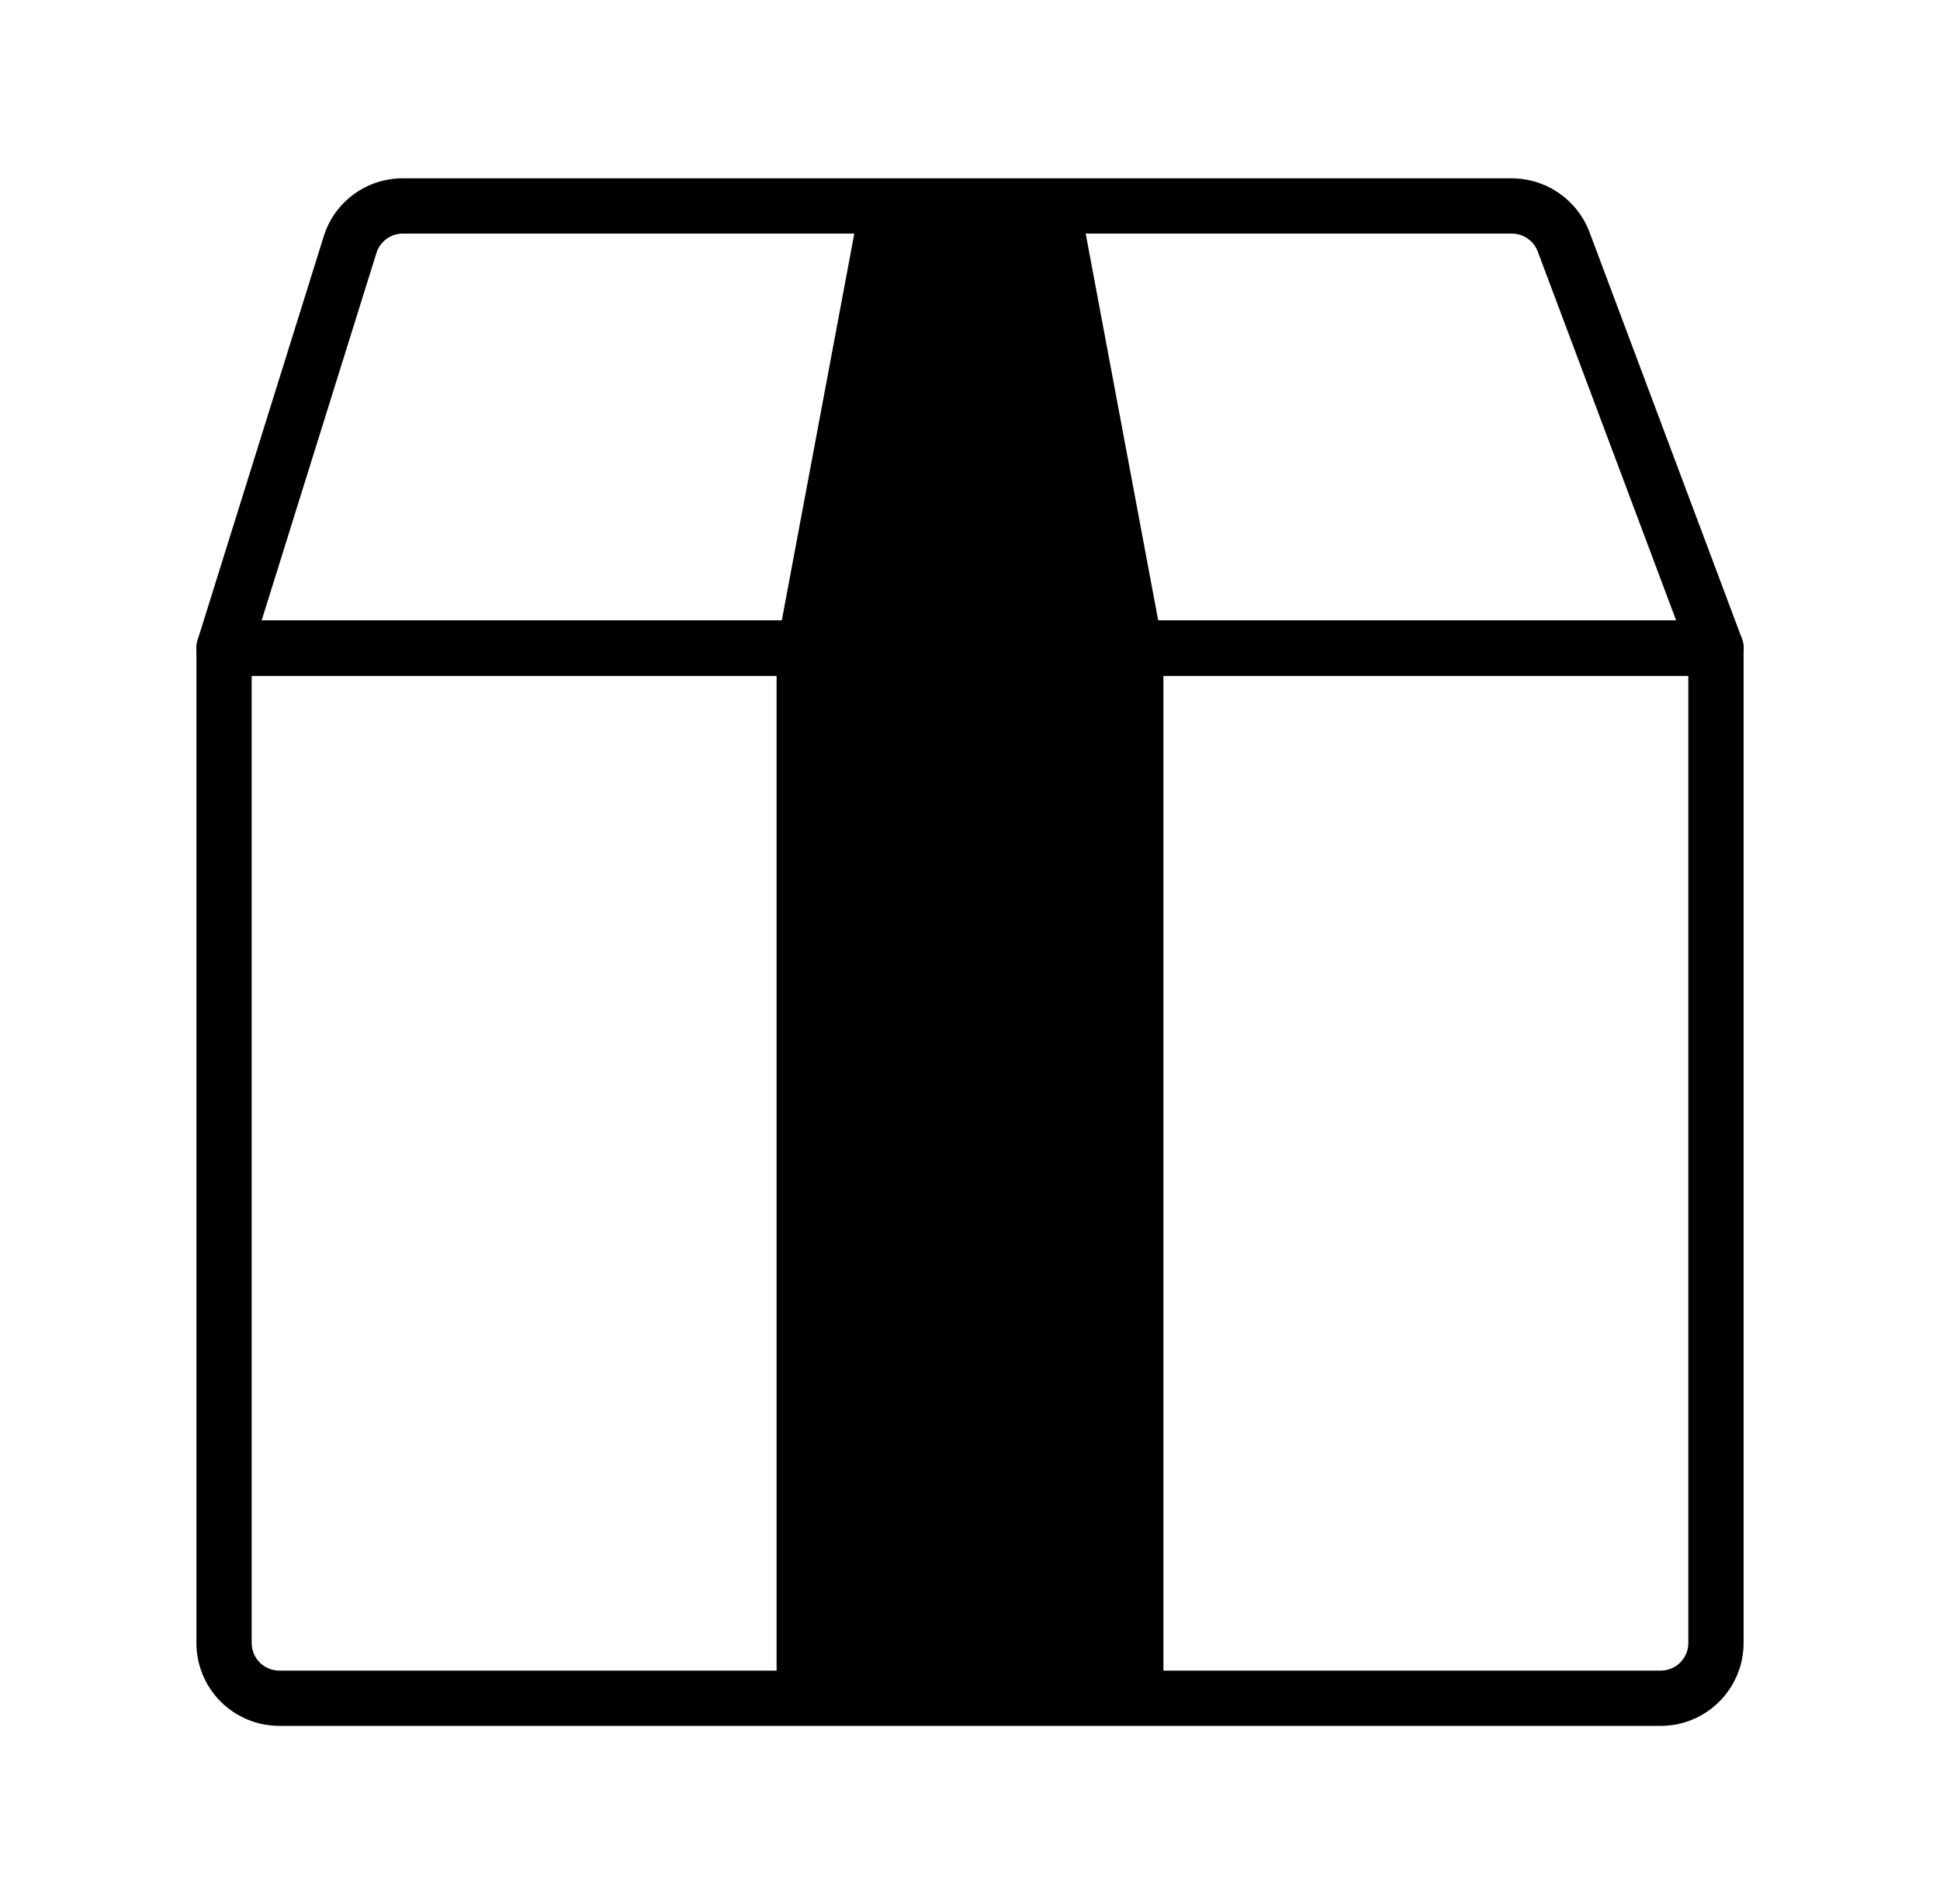
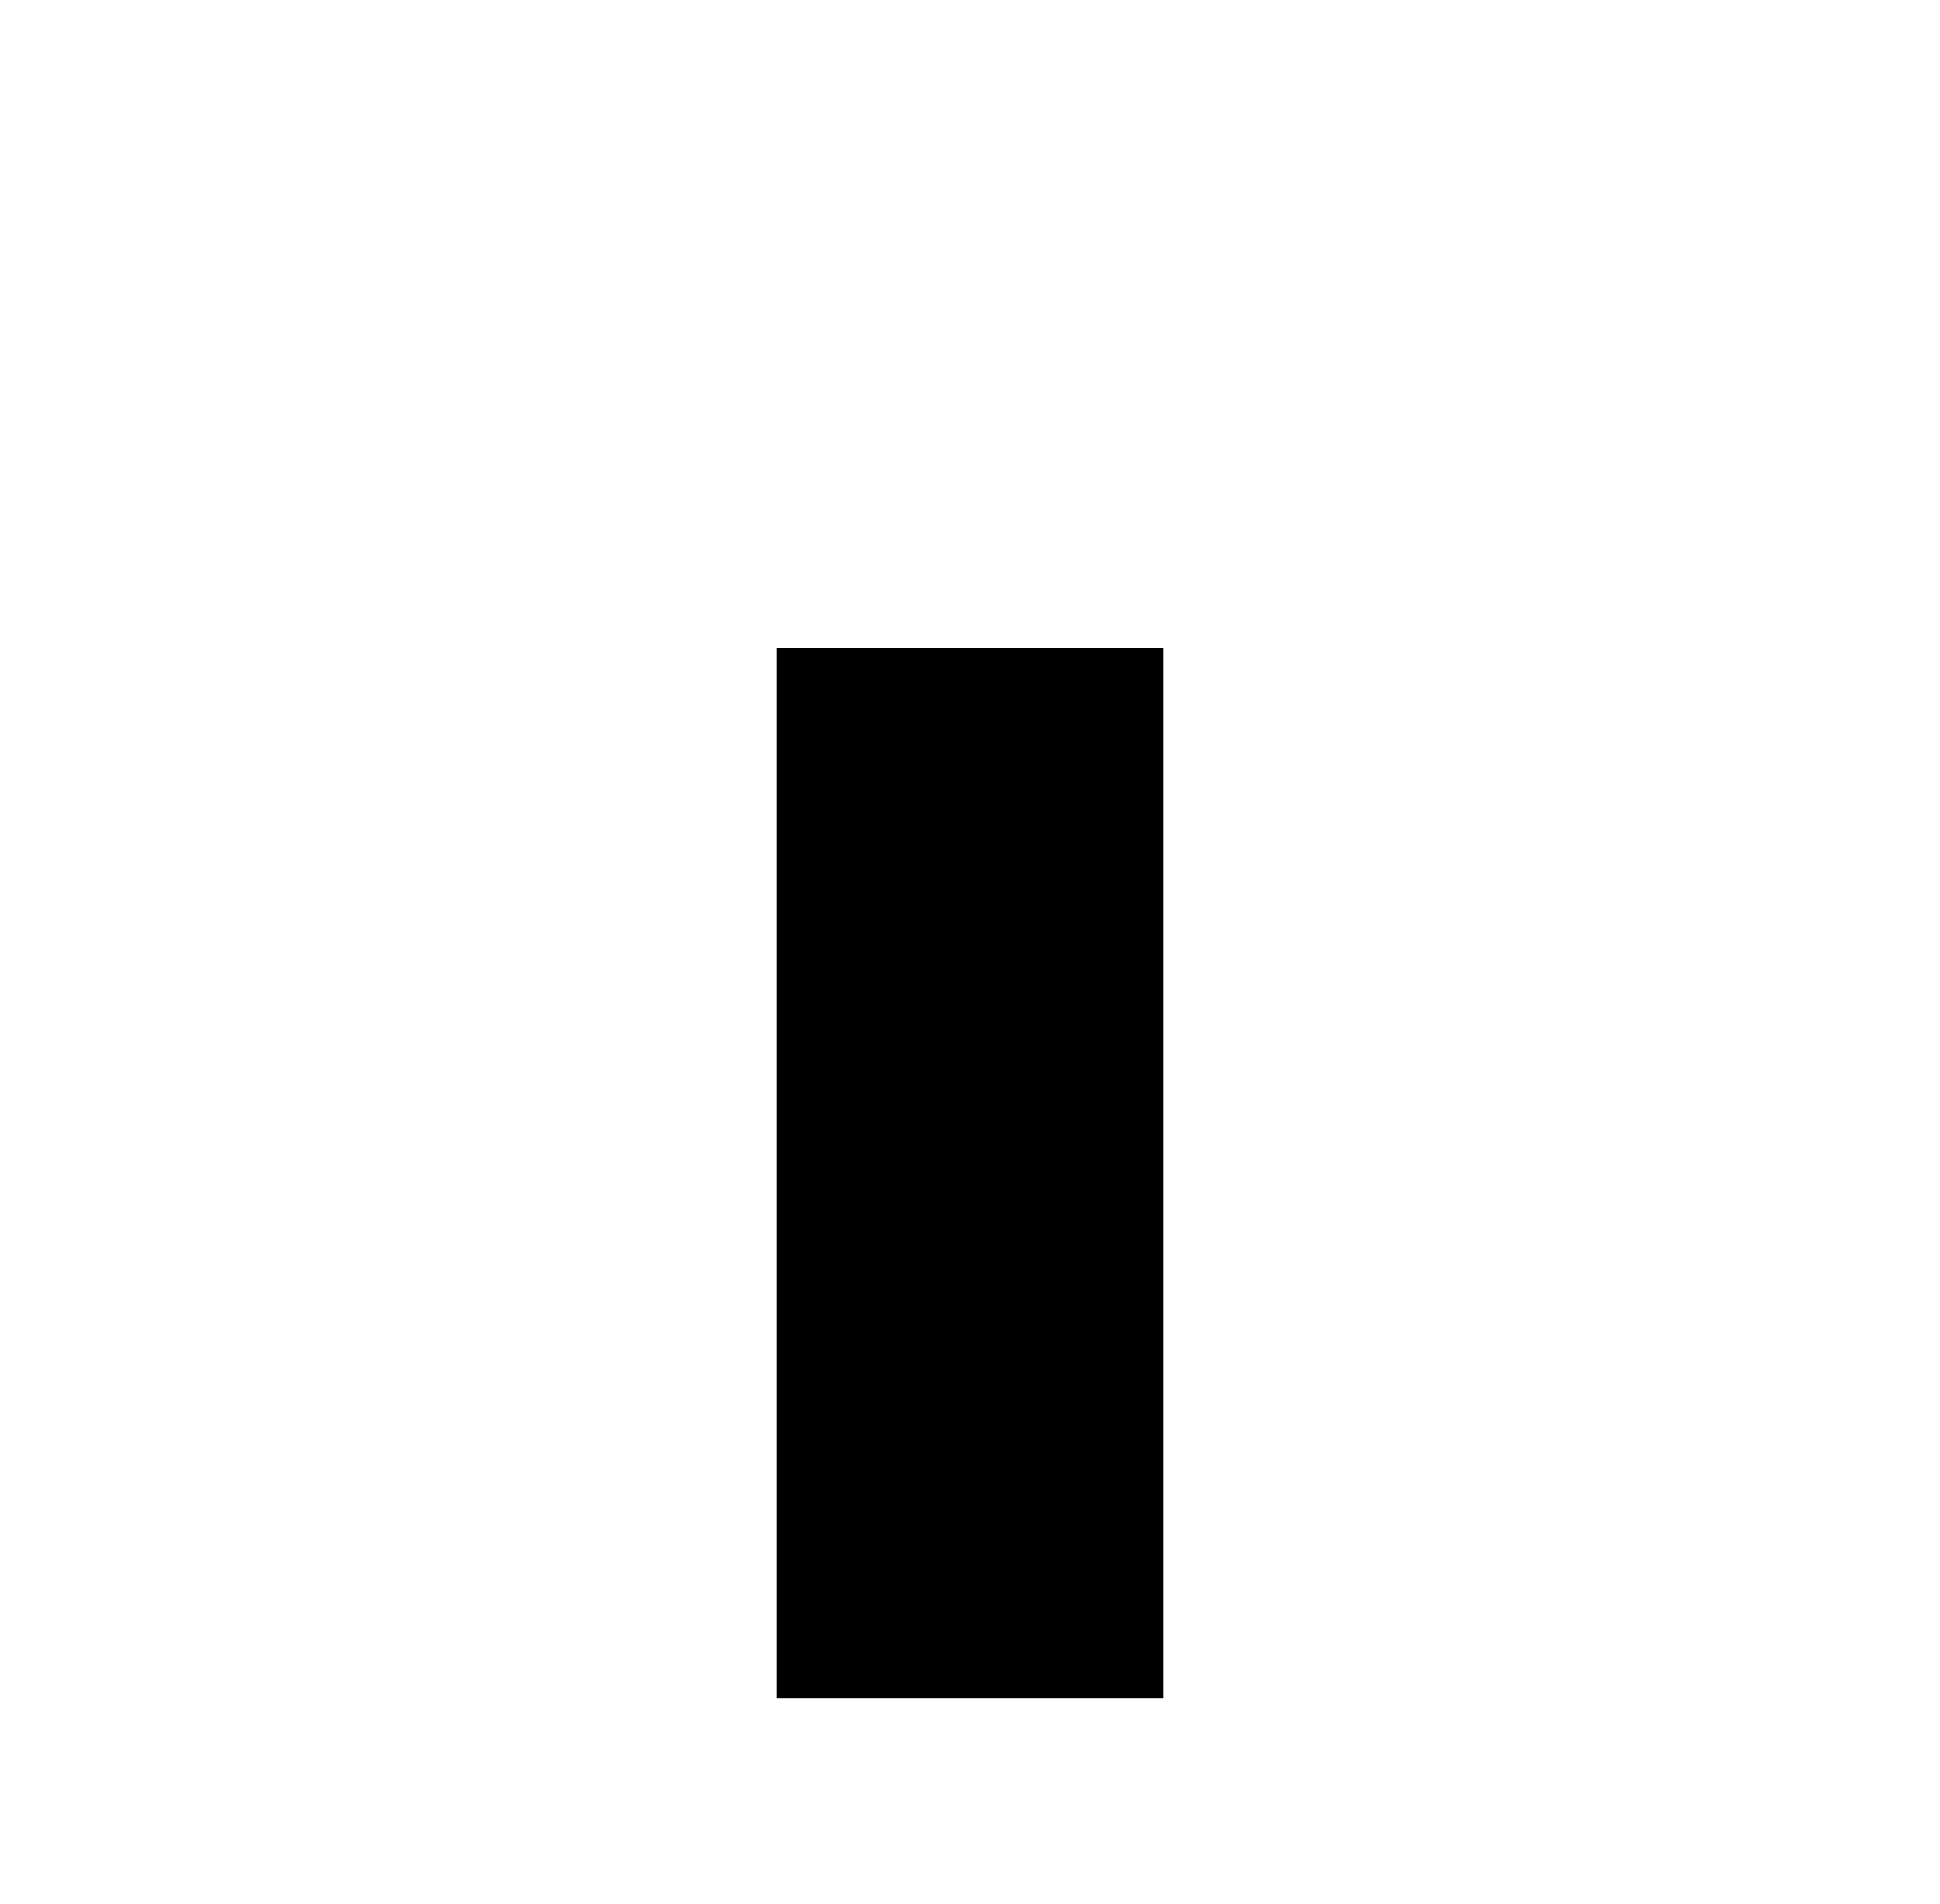
<svg xmlns="http://www.w3.org/2000/svg" width="642" height="630" viewBox="0 0 642 630" fill="none">
  <path d="M257 214.429H385V561.857H257V214.429Z" fill="#000000" />
-   <path d="M385 214.429H257L284.429 68.143H357.571L385 214.429Z" fill="#000000" />
-   <path d="M549.571 571H92.429C77.279 571 65 558.721 65 543.571V214.429C65 209.382 69.096 205.286 74.143 205.286H567.857C572.904 205.286 577 209.382 577 214.429V543.571C577 558.721 564.721 571 549.571 571ZM83.286 223.571V543.571C83.286 548.618 87.382 552.714 92.429 552.714H549.571C554.618 552.714 558.714 548.618 558.714 543.571V223.571H83.286Z" fill="#000000" />
-   <path d="M567.857 223.571H74.143C69.096 223.571 65 219.475 65 214.429C65 213.496 65.146 212.573 65.421 211.686L107.13 78.2C110.687 66.744 121.311 58.954 133.306 59H500.328C511.757 59.037 521.969 66.122 526.01 76.81L576.424 211.21C578.198 215.937 575.811 221.213 571.085 222.986C570.051 223.37 568.963 223.571 567.857 223.571ZM86.577 205.286H554.691L508.886 83.219C507.551 79.654 504.141 77.286 500.328 77.286H133.306C129.311 77.286 125.773 79.873 124.575 83.686L86.577 205.286Z" fill="#000000" />
</svg>